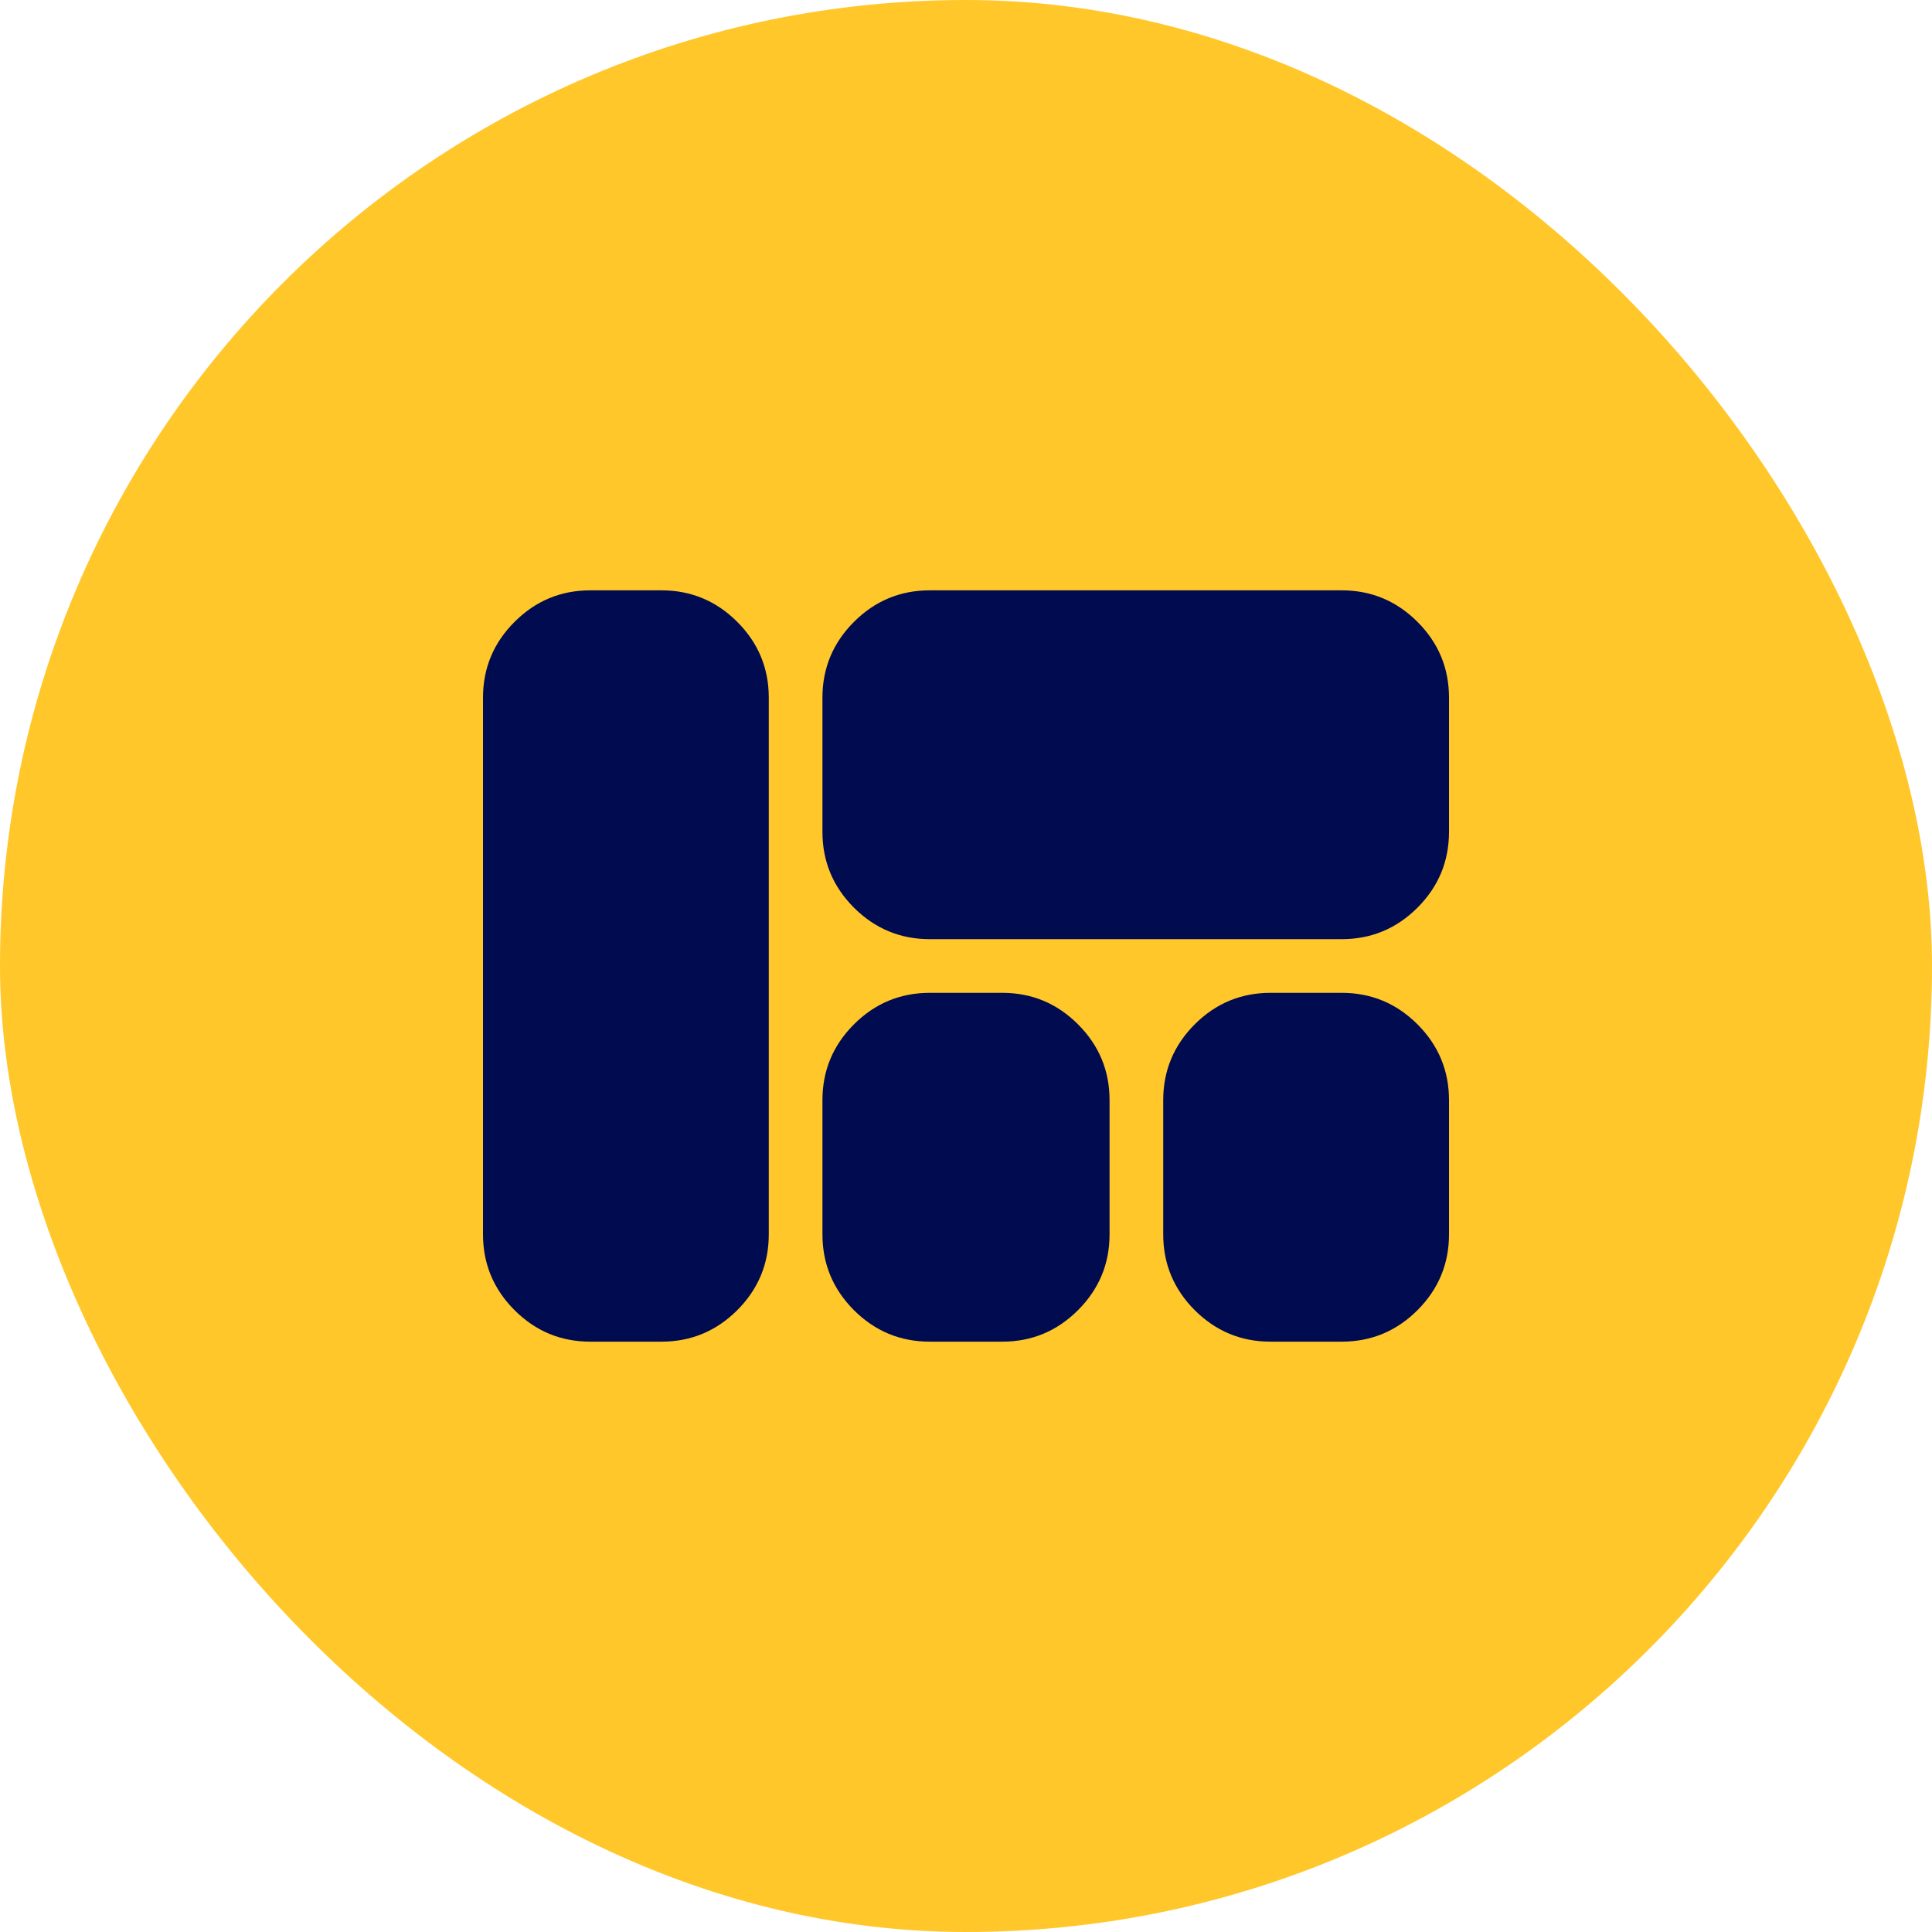
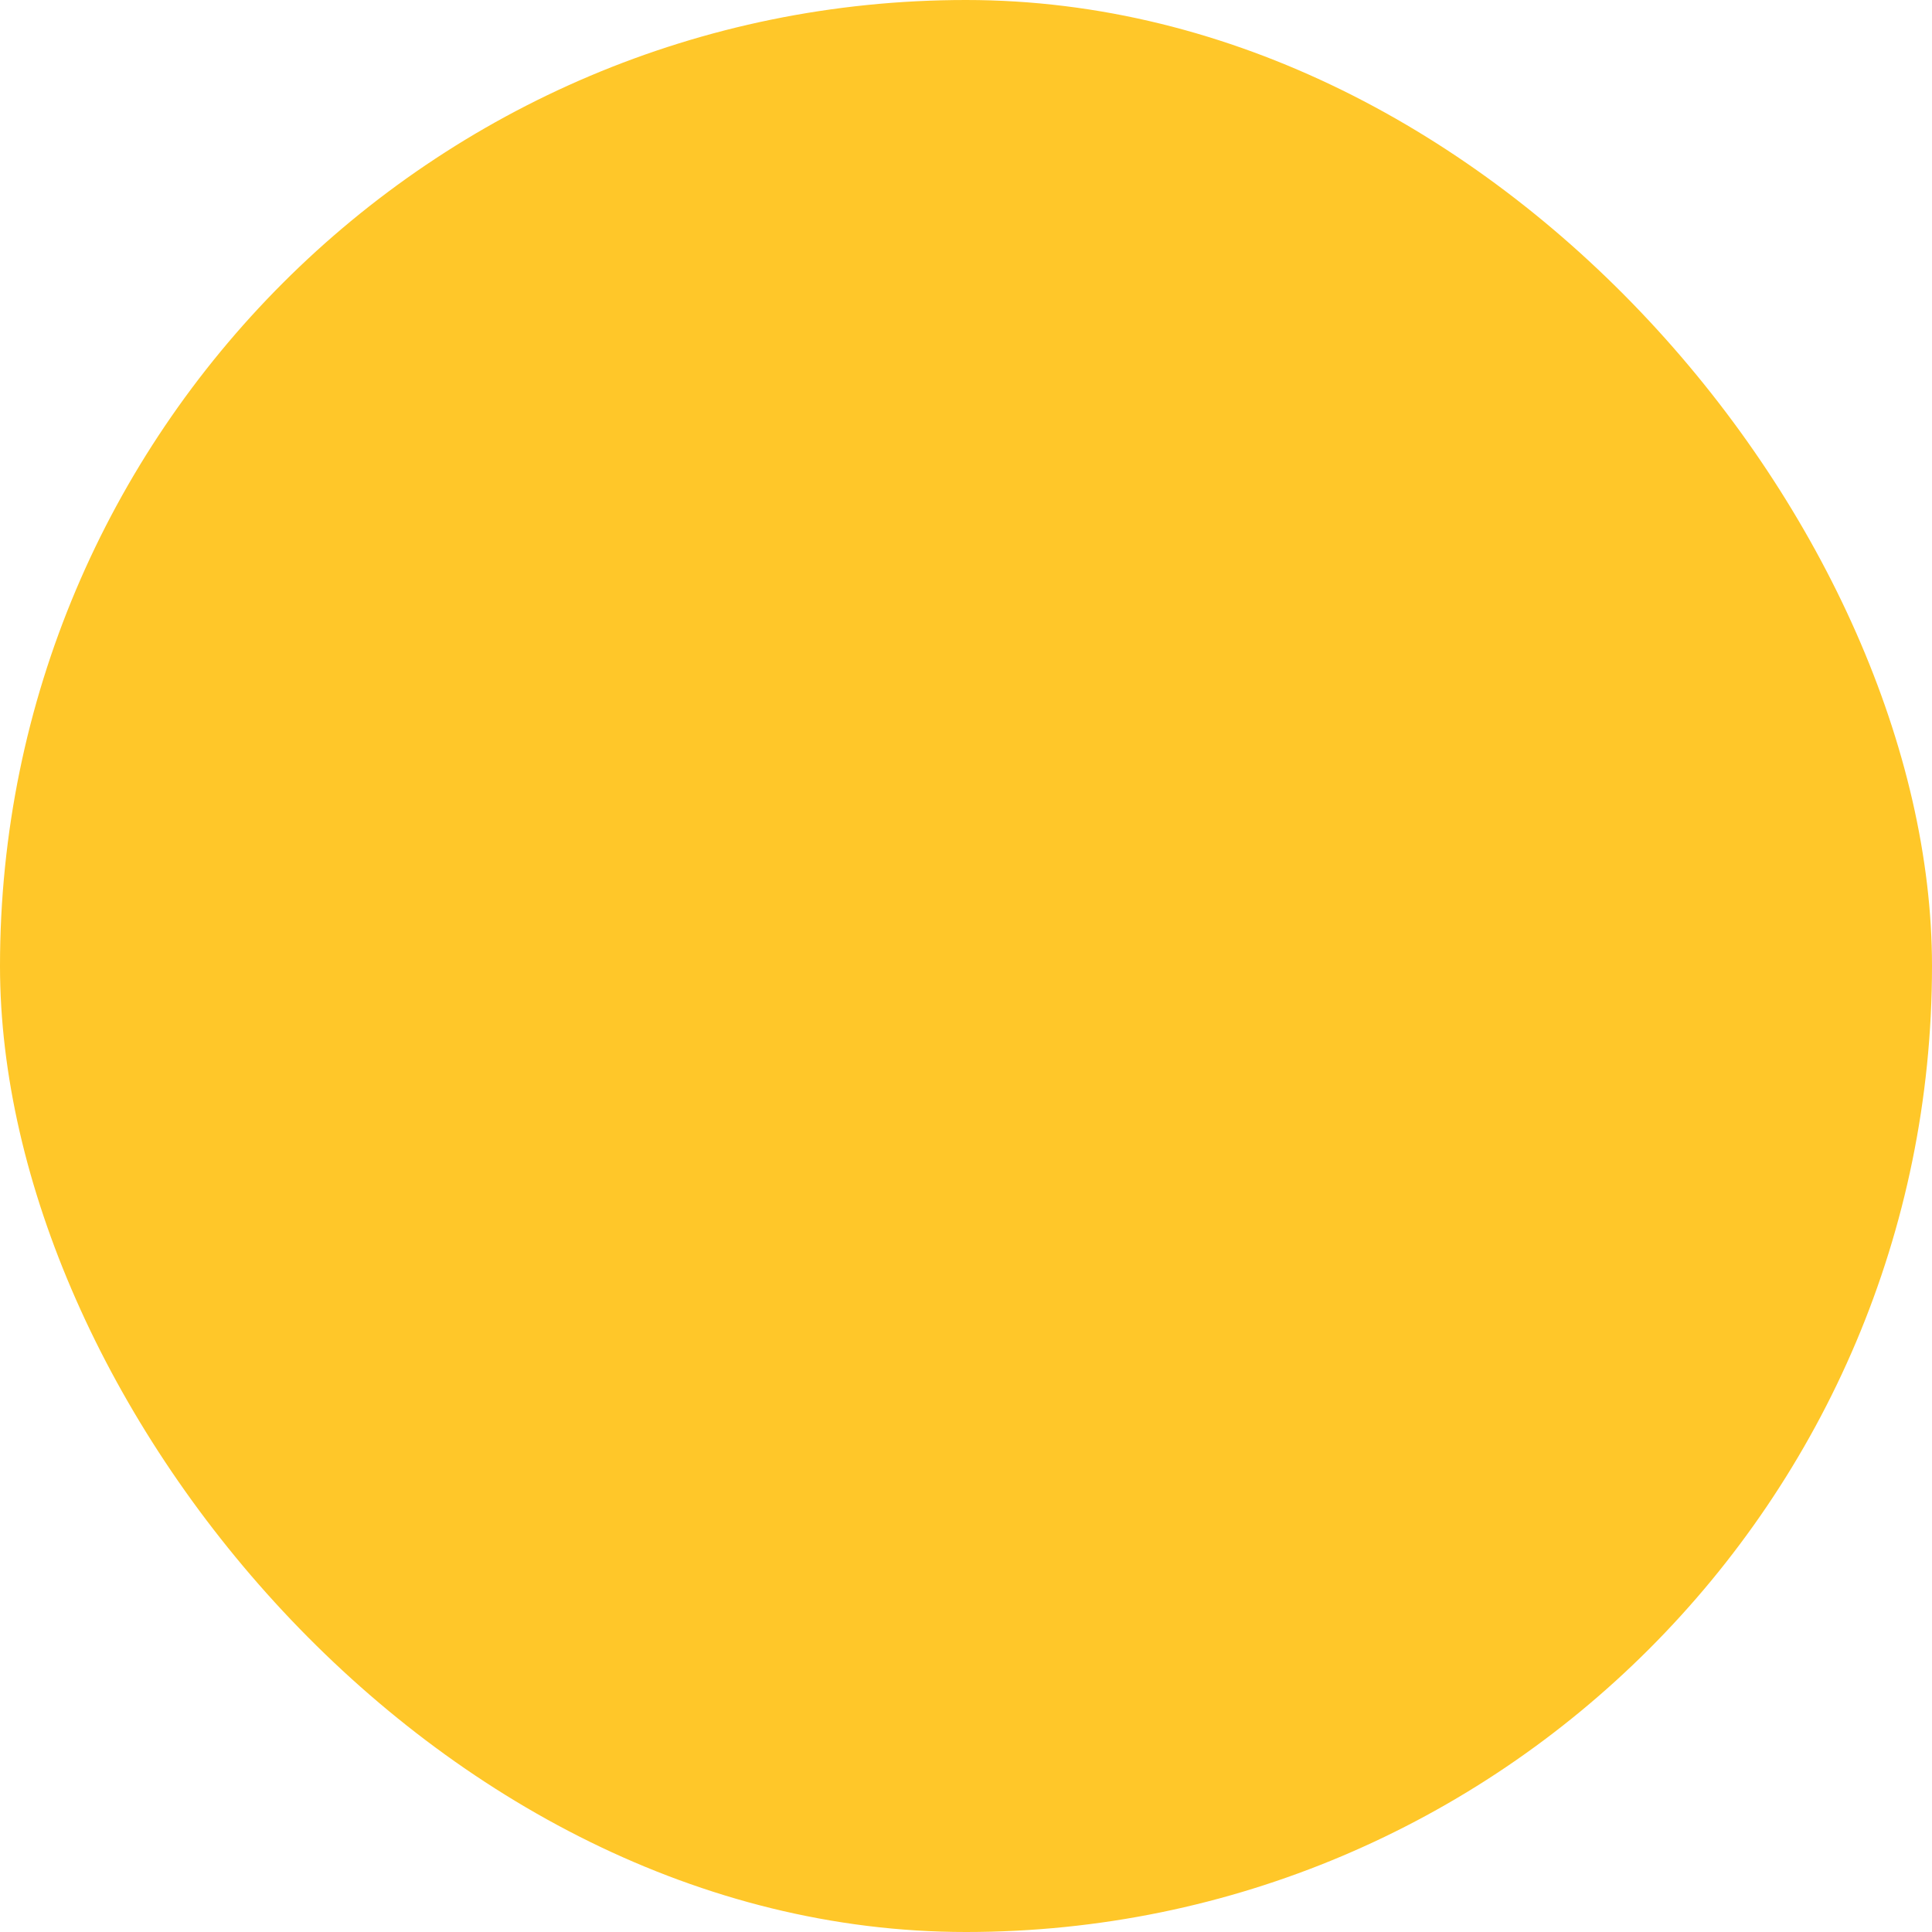
<svg xmlns="http://www.w3.org/2000/svg" width="36" height="36" viewBox="0 0 36 36" fill="none">
  <rect width="36" height="36" rx="18" fill="#FFC729" />
  <mask id="mask0_3112_15459" style="mask-type:alpha" maskUnits="userSpaceOnUse" x="6" y="6" width="24" height="24">
    <rect x="6" y="6" width="24" height="24" fill="#D9D9D9" />
  </mask>
  <g mask="url(#mask0_3112_15459)">
-     <path d="M17.325 17.5C16.775 17.5 16.304 17.304 15.912 16.913C15.521 16.521 15.325 16.05 15.325 15.5V13C15.325 12.45 15.521 11.979 15.912 11.588C16.304 11.196 16.775 11 17.325 11H25C25.55 11 26.021 11.196 26.413 11.588C26.804 11.979 27 12.45 27 13V15.5C27 16.05 26.804 16.521 26.413 16.913C26.021 17.304 25.55 17.5 25 17.5H17.325ZM23.675 25C23.125 25 22.654 24.804 22.262 24.413C21.871 24.021 21.675 23.55 21.675 23V20.5C21.675 19.95 21.871 19.479 22.262 19.087C22.654 18.696 23.125 18.5 23.675 18.5H25C25.55 18.5 26.021 18.696 26.413 19.087C26.804 19.479 27 19.95 27 20.5V23C27 23.55 26.804 24.021 26.413 24.413C26.021 24.804 25.55 25 25 25H23.675ZM17.325 25C16.775 25 16.304 24.804 15.912 24.413C15.521 24.021 15.325 23.55 15.325 23V20.5C15.325 19.95 15.521 19.479 15.912 19.087C16.304 18.696 16.775 18.5 17.325 18.5H18.675C19.225 18.5 19.696 18.696 20.087 19.087C20.479 19.479 20.675 19.95 20.675 20.5V23C20.675 23.55 20.479 24.021 20.087 24.413C19.696 24.804 19.225 25 18.675 25H17.325ZM11 25C10.45 25 9.979 24.804 9.588 24.413C9.196 24.021 9 23.55 9 23V13C9 12.45 9.196 11.979 9.588 11.588C9.979 11.196 10.45 11 11 11H12.325C12.875 11 13.346 11.196 13.738 11.588C14.129 11.979 14.325 12.45 14.325 13V23C14.325 23.55 14.129 24.021 13.738 24.413C13.346 24.804 12.875 25 12.325 25H11Z" fill="#000B50" />
-   </g>
+     </g>
</svg>